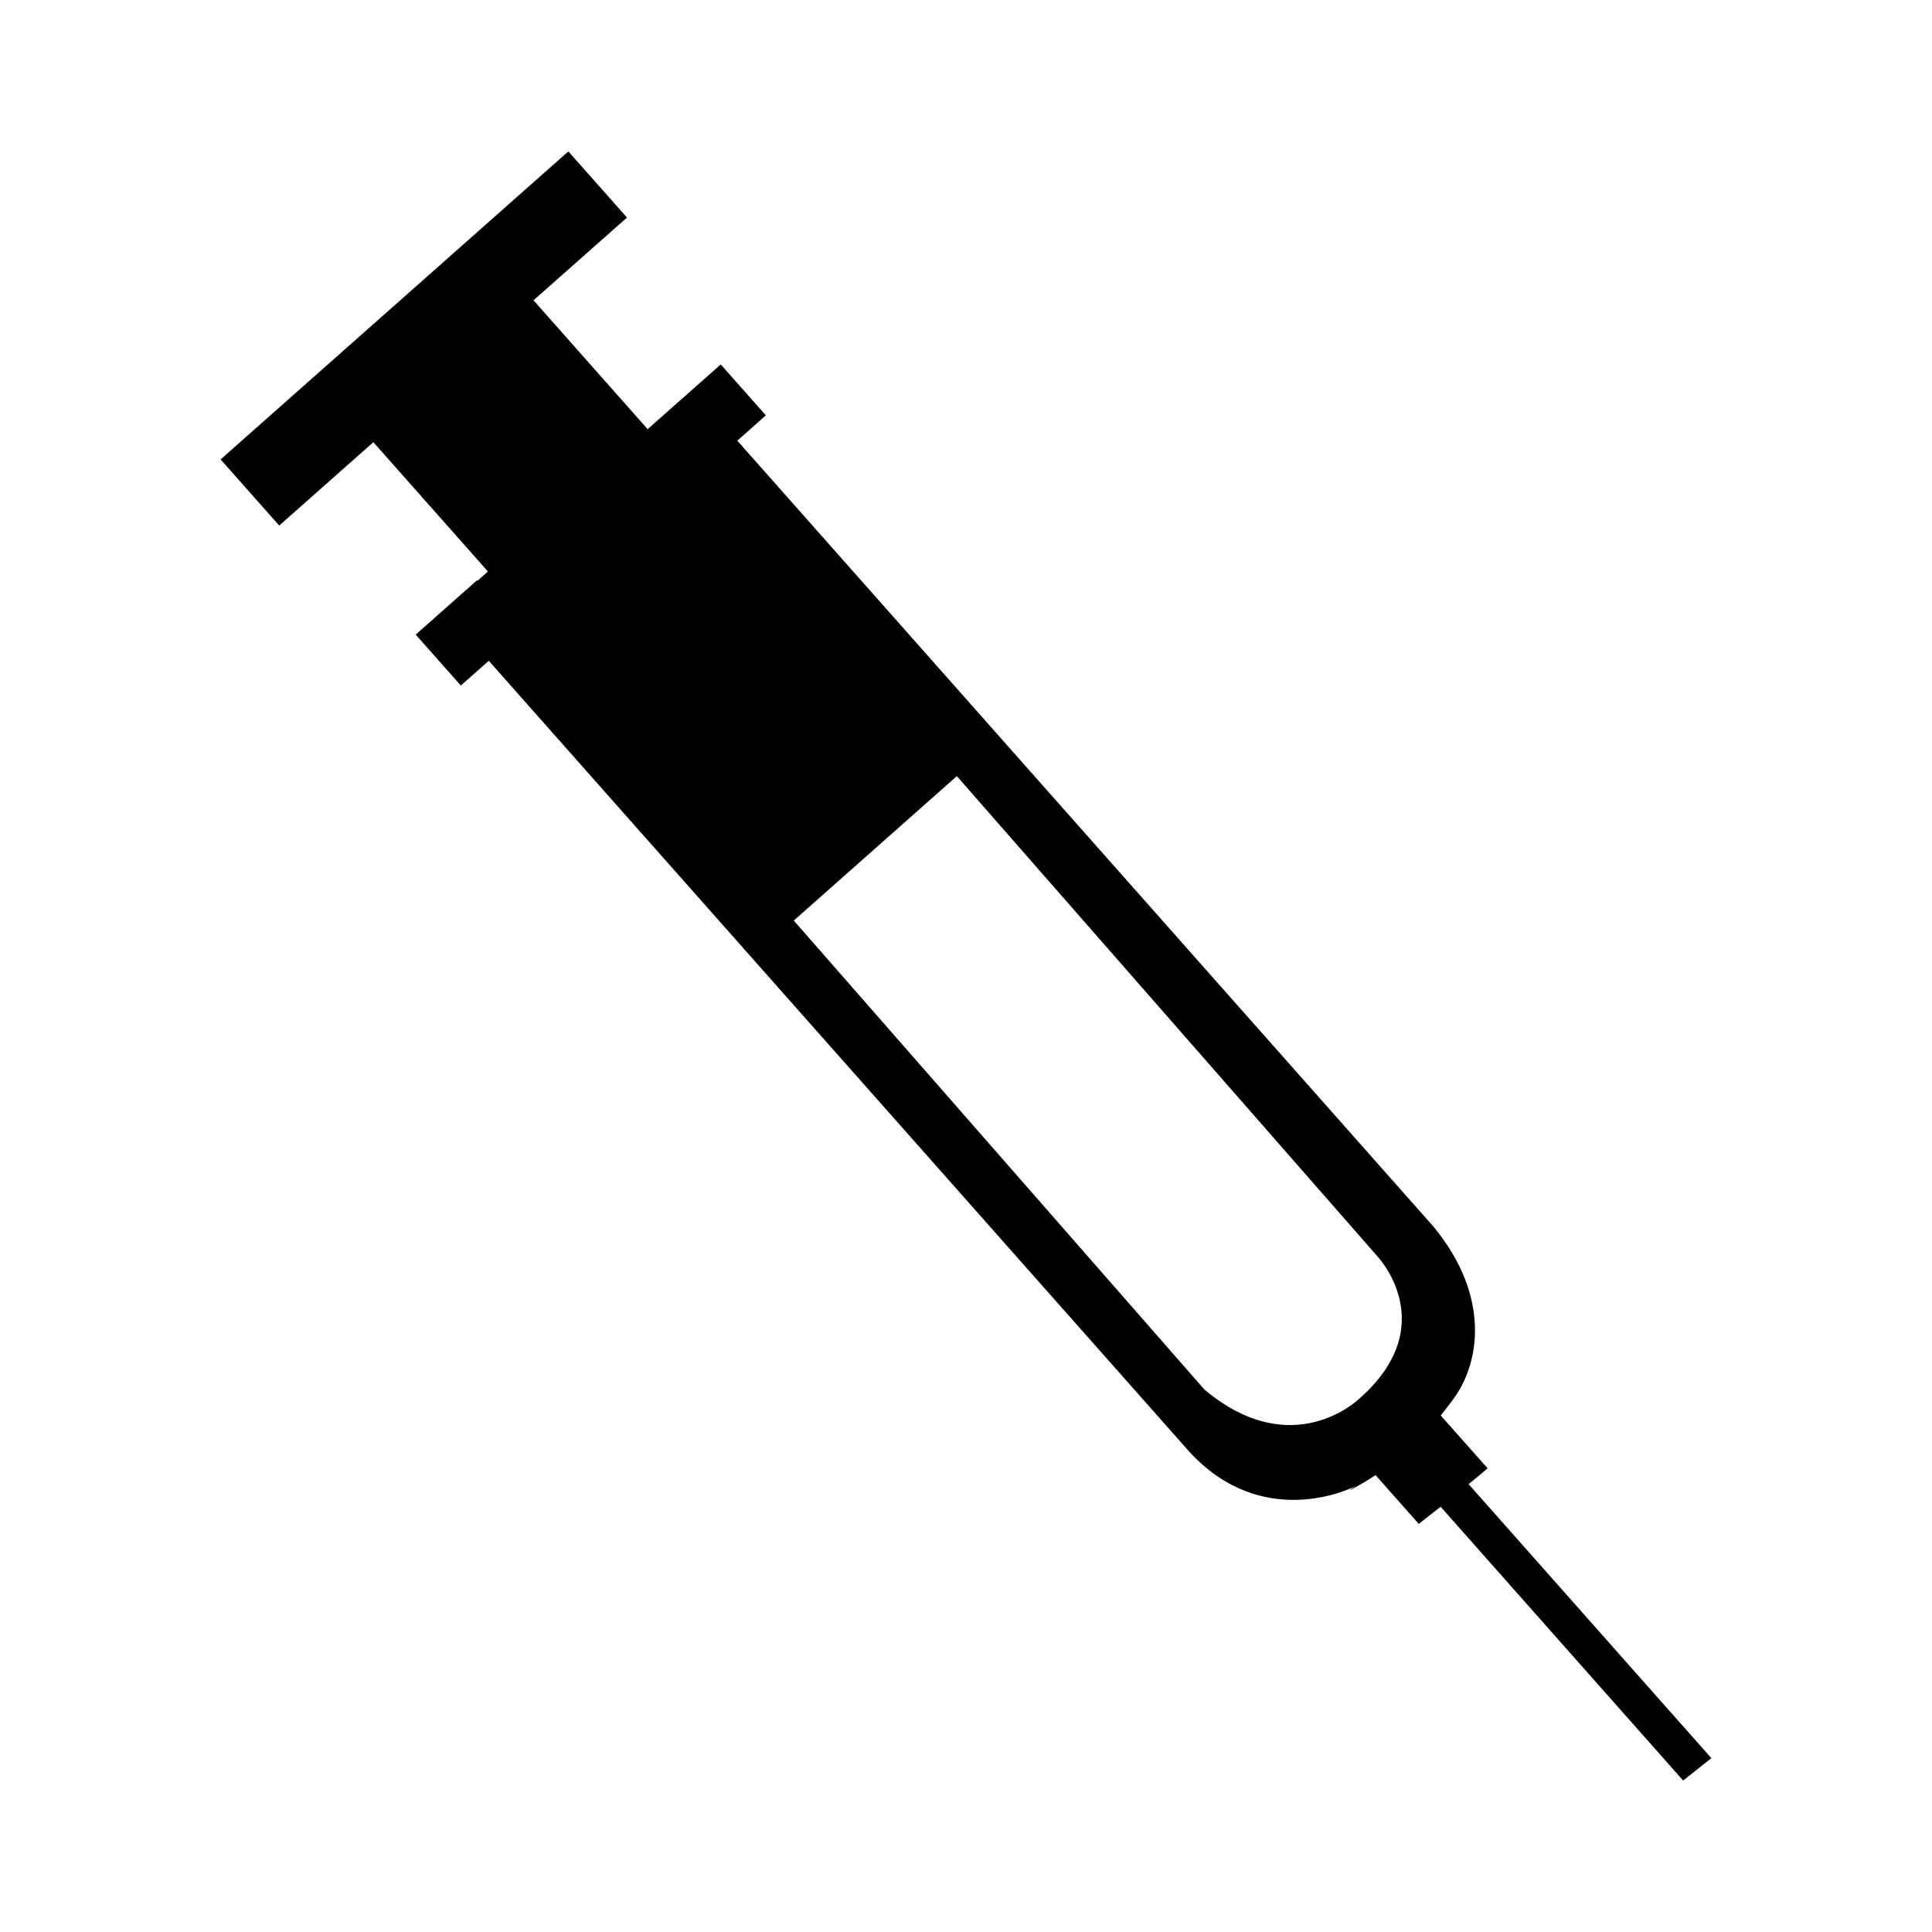
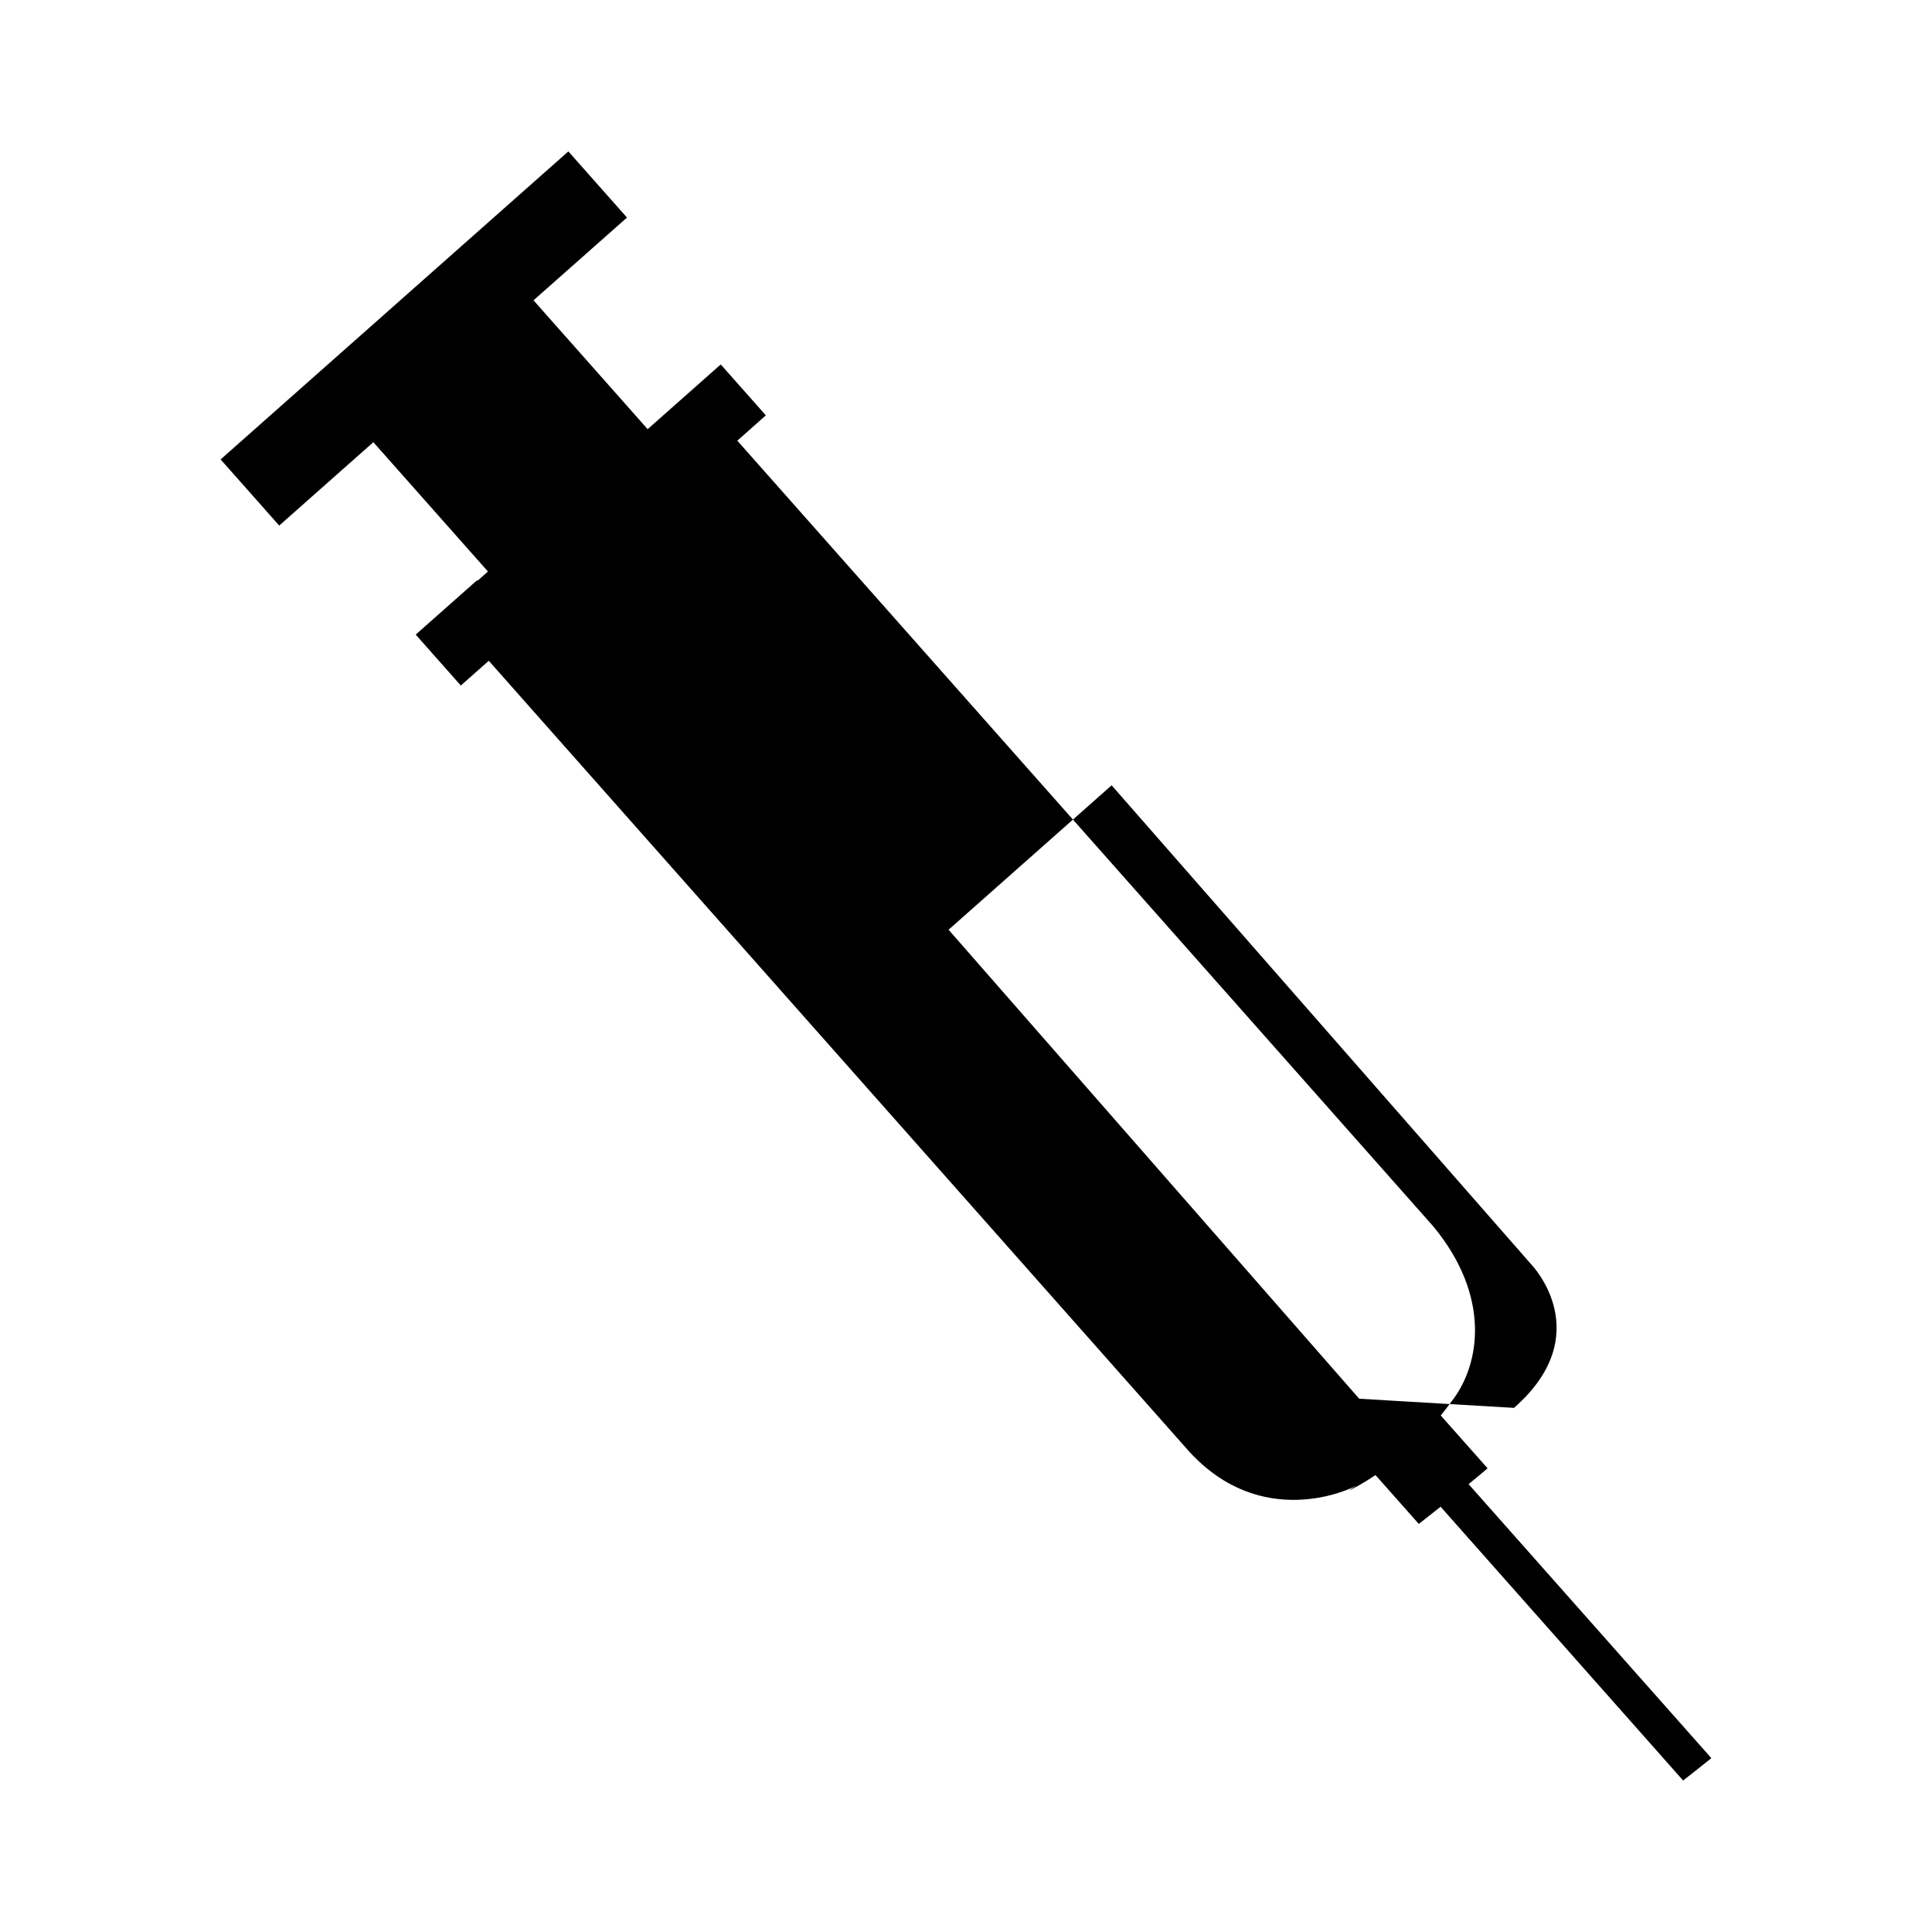
<svg xmlns="http://www.w3.org/2000/svg" fill="#000000" width="800px" height="800px" version="1.1" viewBox="144 144 512 512">
-   <path d="m533.19 537.31c1.684-1.391 3.387-2.742 5.039-4.191l-12.418-14c0.961-1.188 1.918-2.414 2.863-3.723 0.066-0.082 0.133-0.172 0.191-0.246 7.367-9.609 10.309-27.52-4.973-46.078l-184.5-208.29 7.566-6.707-11.957-13.492-6.375 5.644-12.59 11.148-0.402 0.359-30.25-34.148 24.773-21.93-15.539-17.531-92.156 81.629 15.531 17.527 24.949-22.094 30.363 34.27-2.609 2.328-0.363 0.07-16.168 14.324 11.957 13.492 7.406-6.555 185.66 209.61c19.098 20.816 42.23 10.207 44.414 8.891-2.188 1.32-3.082 2.012 0.133 0.238 1.473-0.816 3.094-1.812 4.793-2.938l11.465 12.934c1.926-1.516 3.856-3.031 5.785-4.551l64.266 72.555c2.5-1.969 5.008-3.93 7.481-5.93zm-28.988-22.633s-17.578 17.219-41.02-2.43l-108.82-124.29 43.211-38.273 111.4 127.19c0 0.008 17.465 18.293-4.766 37.797z" />
+   <path d="m533.19 537.31c1.684-1.391 3.387-2.742 5.039-4.191l-12.418-14c0.961-1.188 1.918-2.414 2.863-3.723 0.066-0.082 0.133-0.172 0.191-0.246 7.367-9.609 10.309-27.52-4.973-46.078l-184.5-208.29 7.566-6.707-11.957-13.492-6.375 5.644-12.59 11.148-0.402 0.359-30.25-34.148 24.773-21.93-15.539-17.531-92.156 81.629 15.531 17.527 24.949-22.094 30.363 34.27-2.609 2.328-0.363 0.07-16.168 14.324 11.957 13.492 7.406-6.555 185.66 209.61c19.098 20.816 42.23 10.207 44.414 8.891-2.188 1.32-3.082 2.012 0.133 0.238 1.473-0.816 3.094-1.812 4.793-2.938l11.465 12.934c1.926-1.516 3.856-3.031 5.785-4.551l64.266 72.555c2.5-1.969 5.008-3.93 7.481-5.93zm-28.988-22.633l-108.82-124.29 43.211-38.273 111.4 127.19c0 0.008 17.465 18.293-4.766 37.797z" />
</svg>